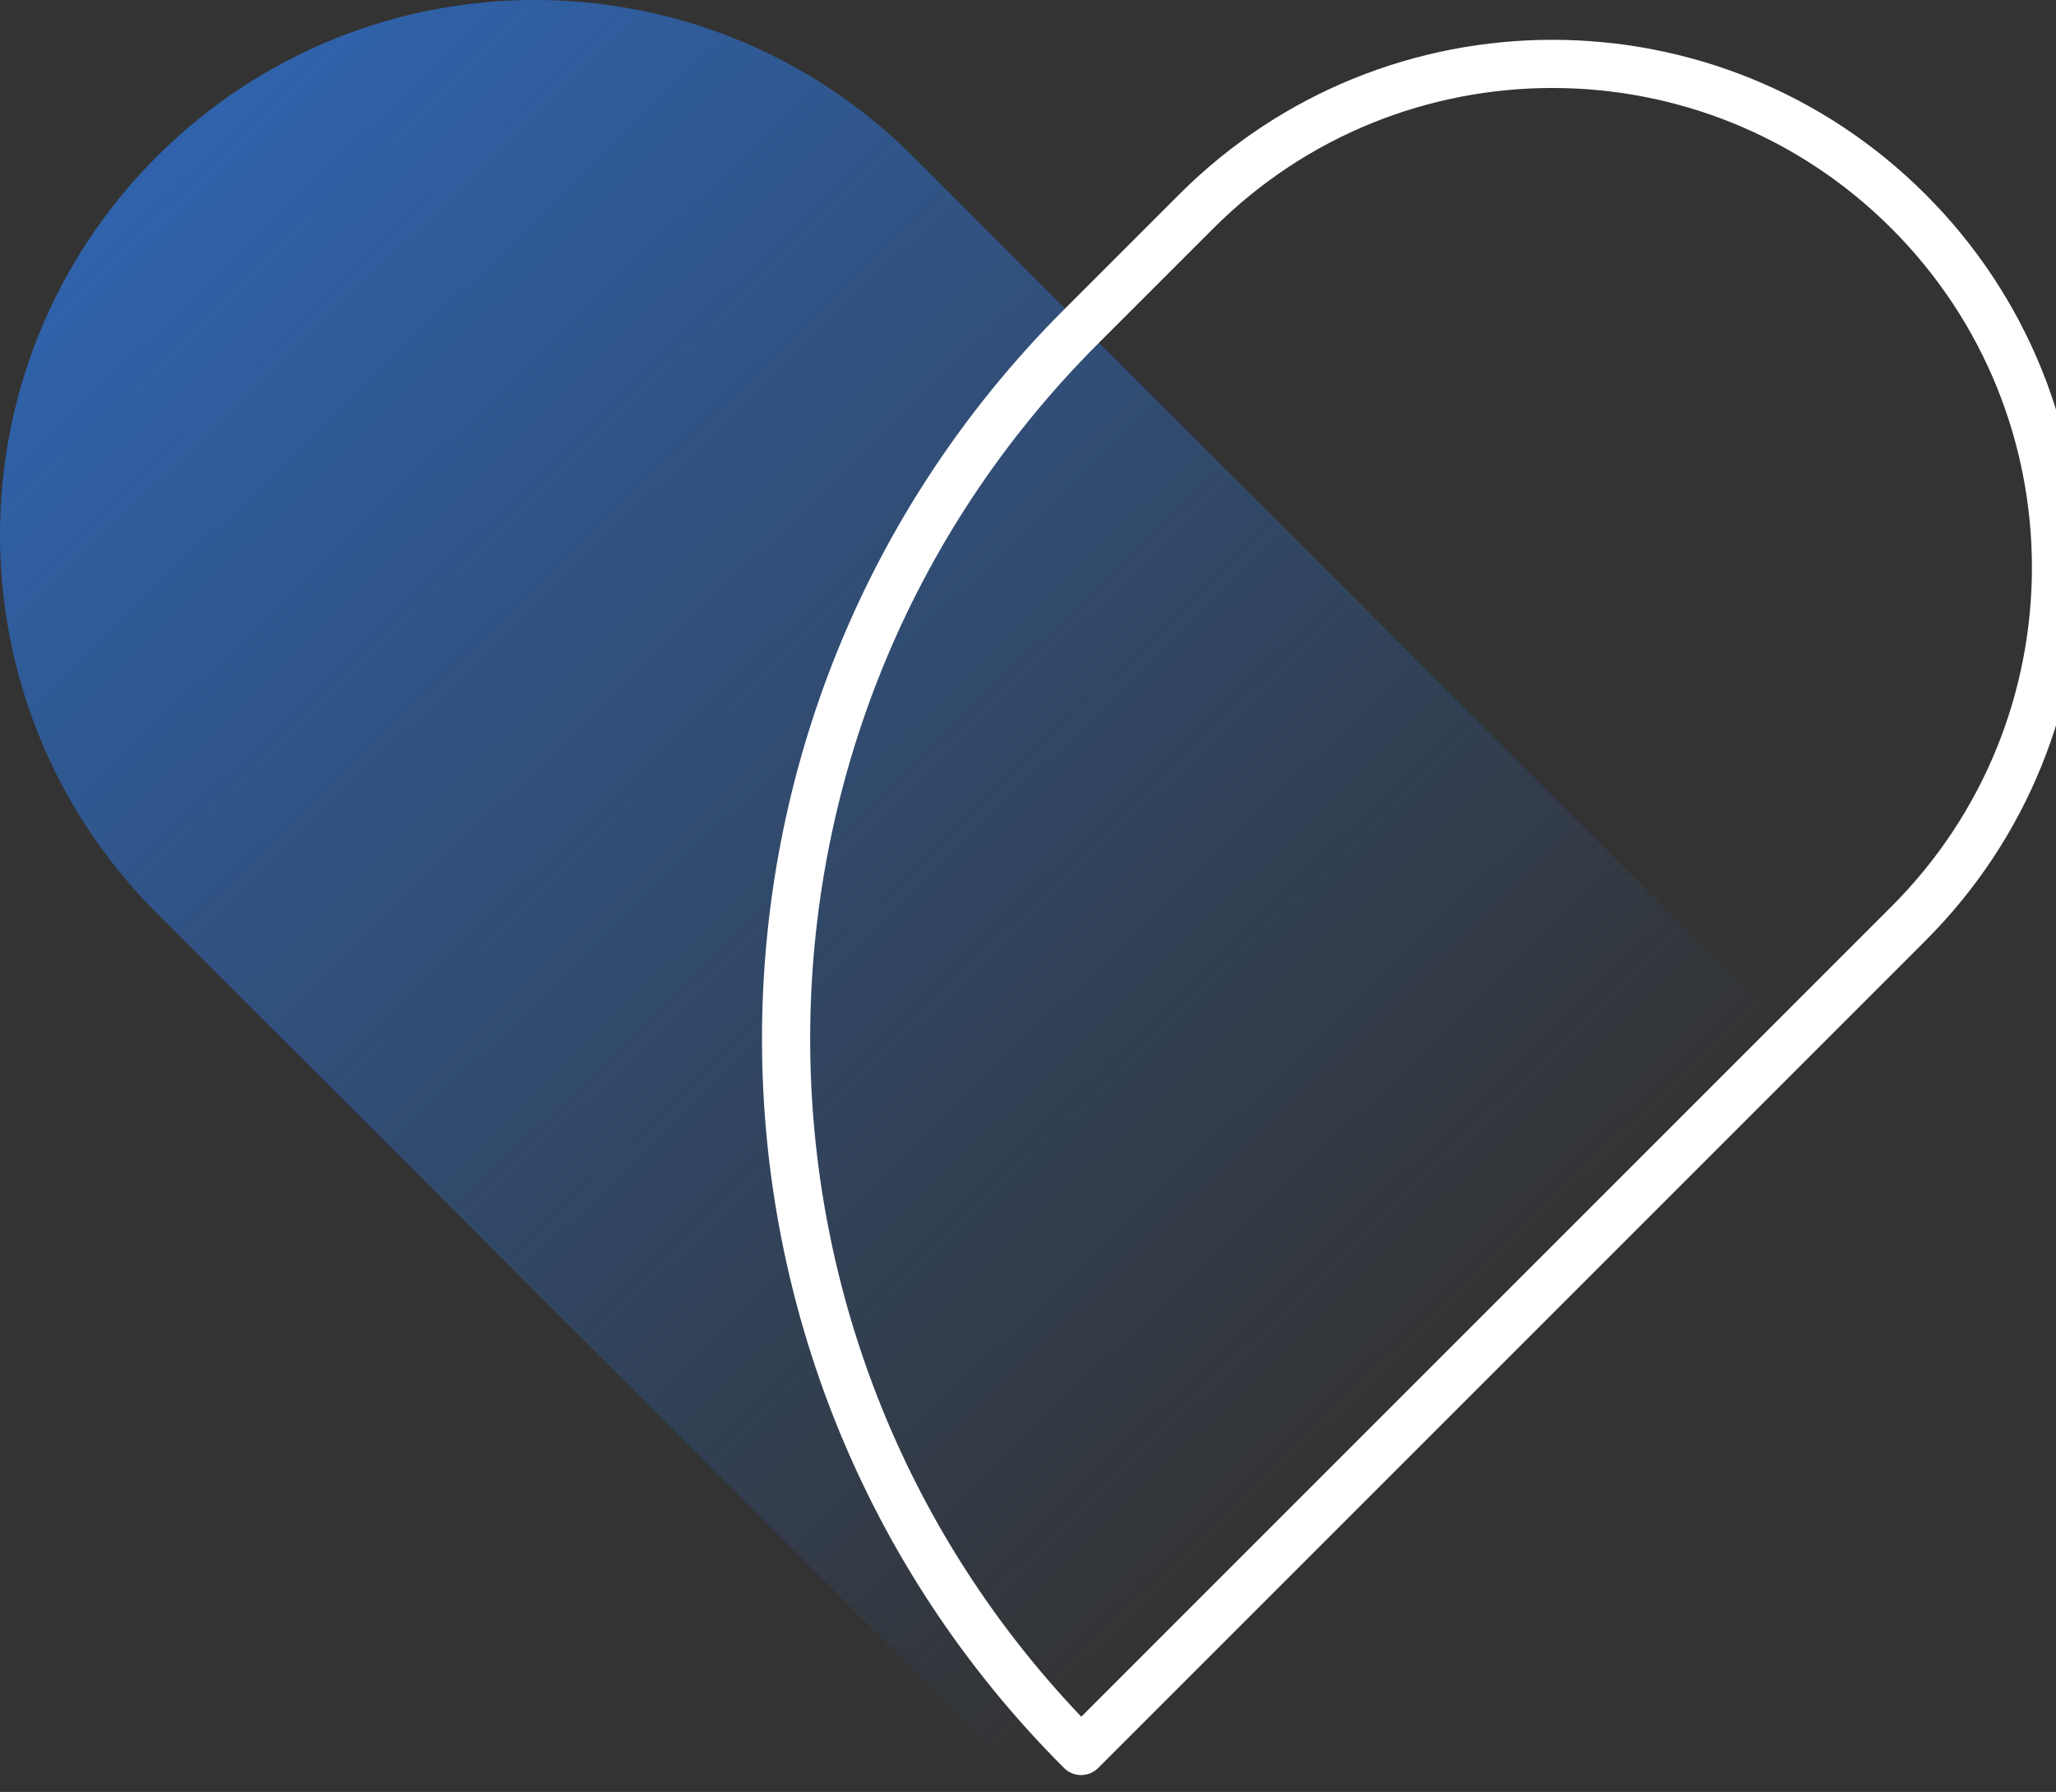
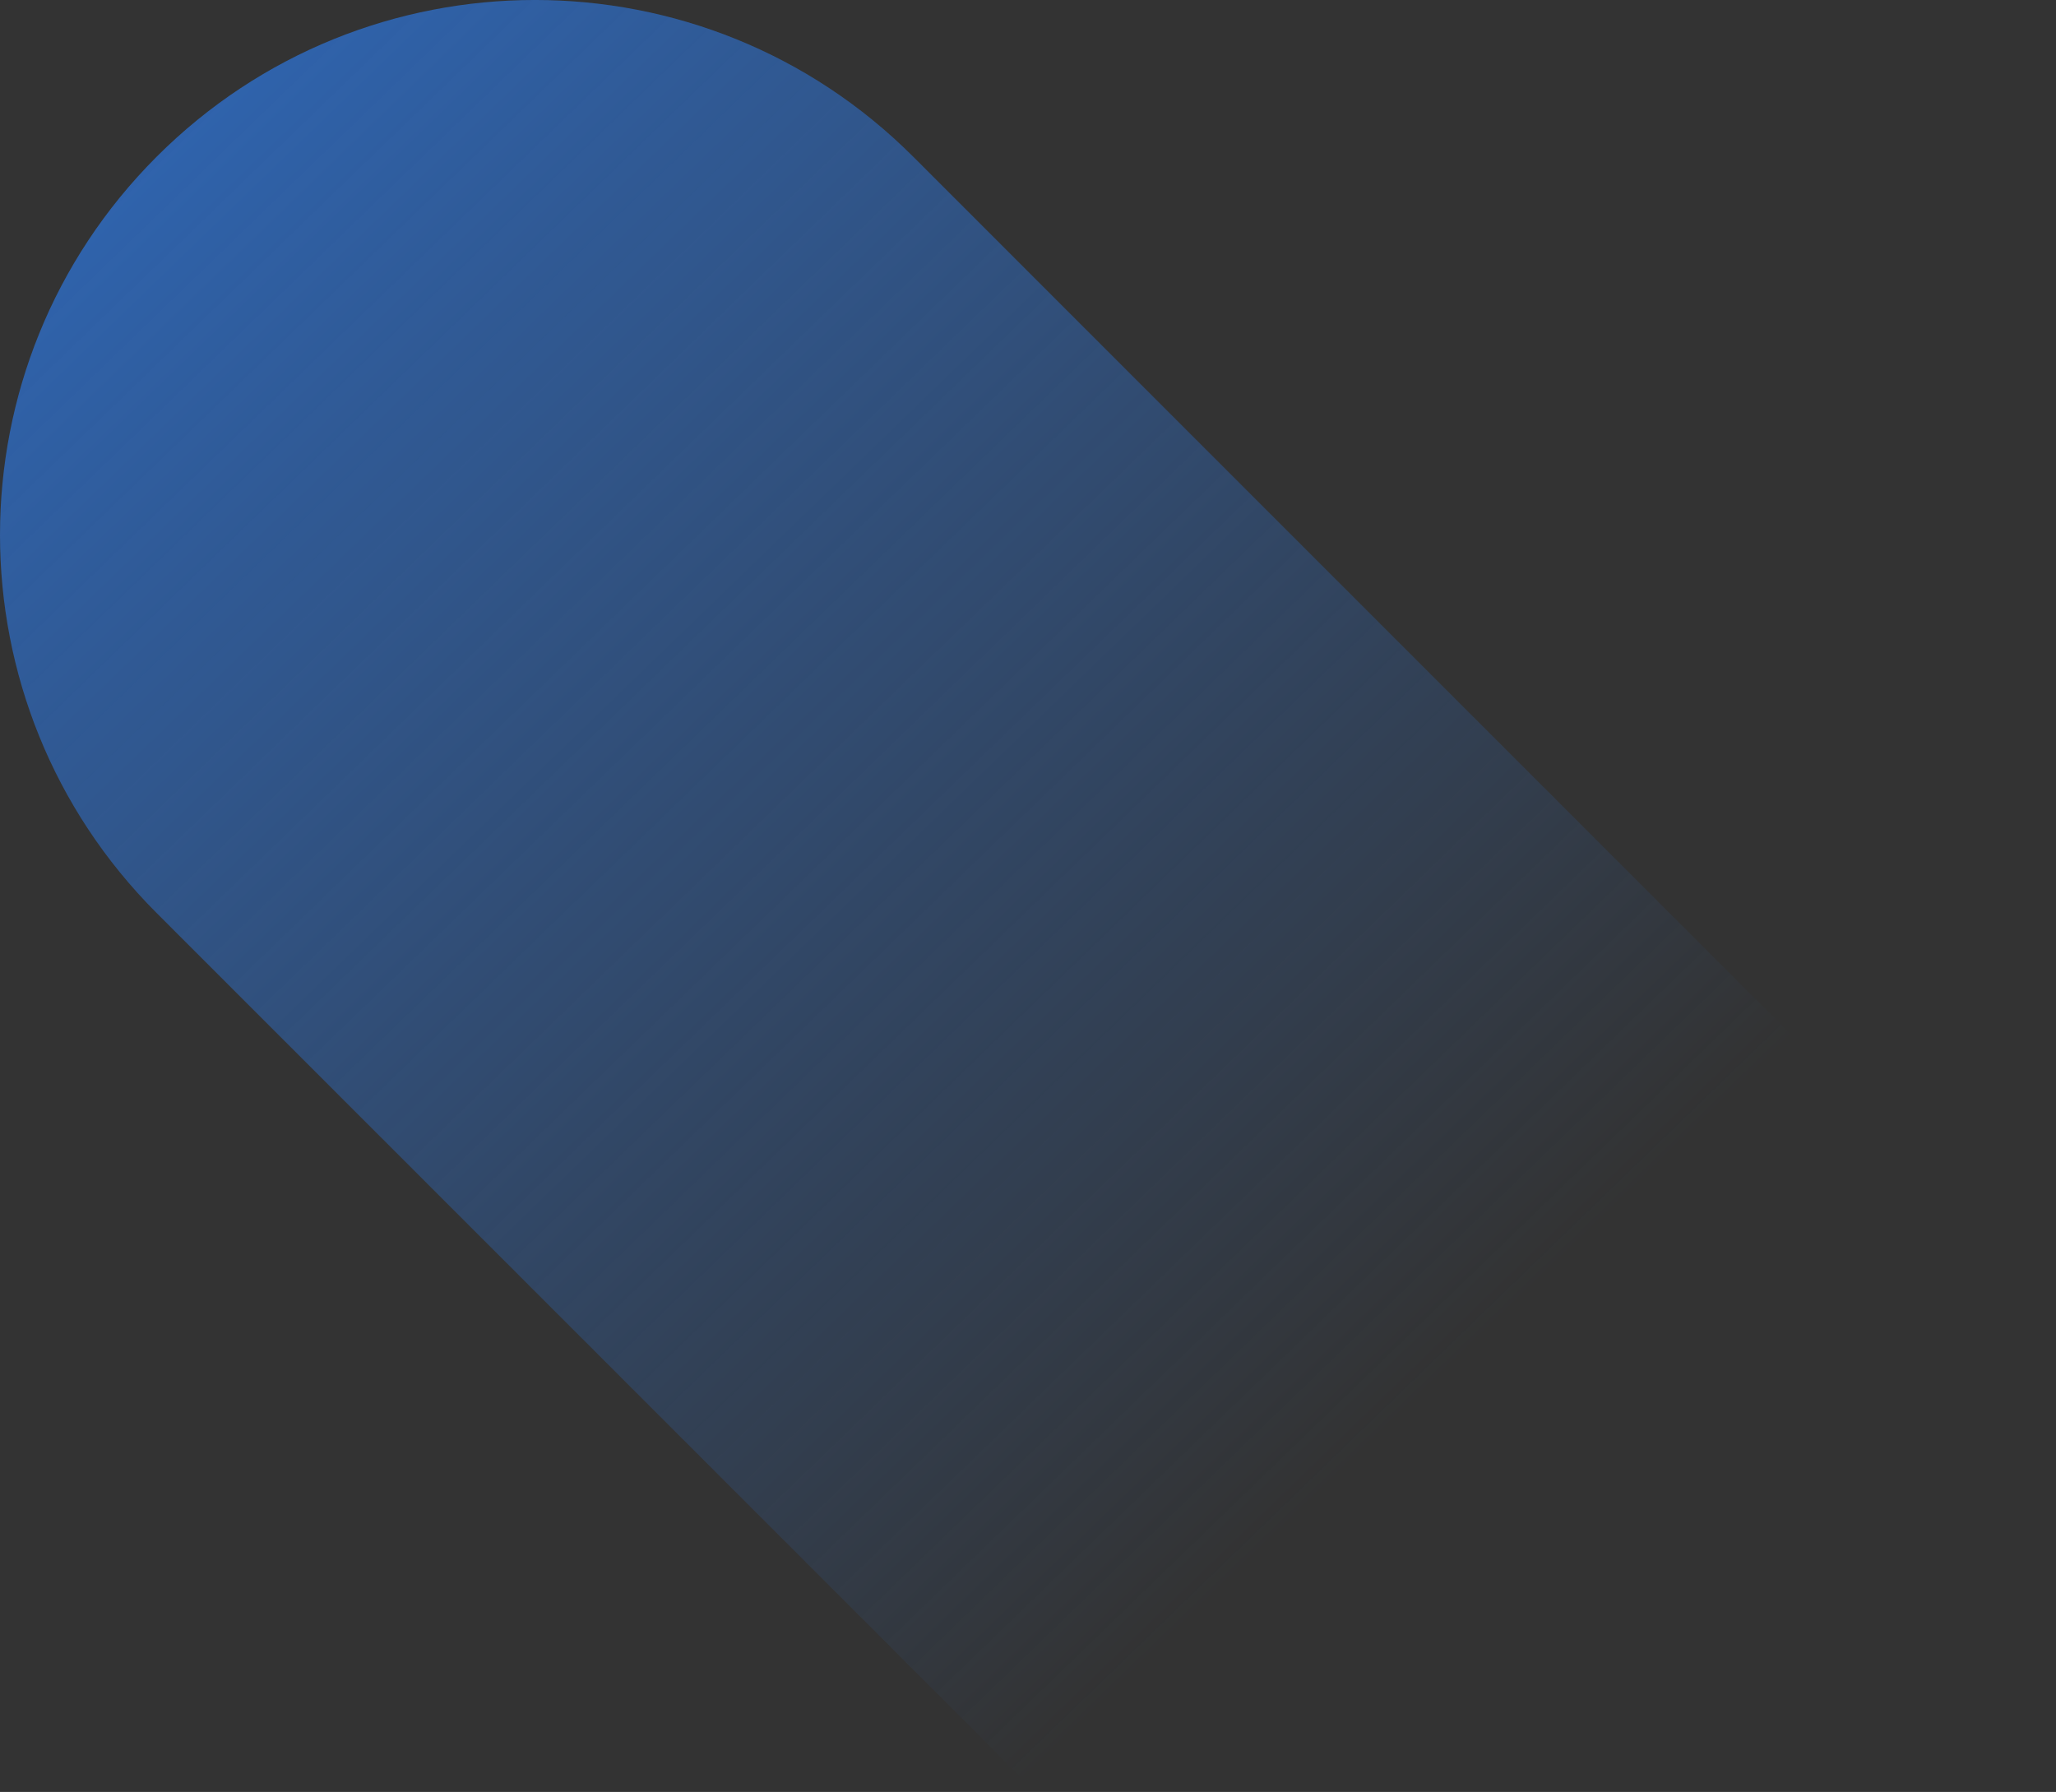
<svg xmlns="http://www.w3.org/2000/svg" width="85.351" height="74.389" viewBox="3.147 10.294 85.351 74.389">
  <rect x="3.147" y="10.294" width="85.351" height="74.389" fill="#333333" stroke="none" />
  <g data-name="Group 284">
    <g data-name="Path 230">
      <path d="M43.488 74.92 7.005 38.435c-8.673-8.672-8.673-22.731 0-31.401 8.672-8.673 22.731-8.673 31.404 0l36.48 36.483-31.401 31.401Z" fill-rule="evenodd" fill="url(&quot;#a&quot;)" transform="translate(2.647 9.764)" />
      <path d="M46.135 84.683 9.652 48.2C.98 39.527.98 25.468 9.652 16.798c8.673-8.673 22.732-8.673 31.404 0l36.48 36.483-31.4 31.402Z" stroke-linejoin="round" stroke-linecap="round" stroke="rgba(0,0,0,0 )" fill="transparent" />
    </g>
-     <path d="m48.026 23.852 4.782-4.782c8.165-8.165 21.401-8.165 29.566 0 8.166 8.163 8.166 21.4 0 29.565L48.026 82.983c-16.328-16.328-16.328-42.803 0-59.131Z" stroke-linejoin="round" stroke-linecap="round" stroke-width="2" stroke="#fff" fill="transparent" data-name="Path 231" />
  </g>
  <defs>
    <linearGradient x1=".123" y1=".075" x2=".803" y2=".778" id="a">
      <stop stop-color="#2f64af" offset="0" />
      <stop stop-color="rgba(47,100,175,0 )" offset="1" />
    </linearGradient>
  </defs>
</svg>